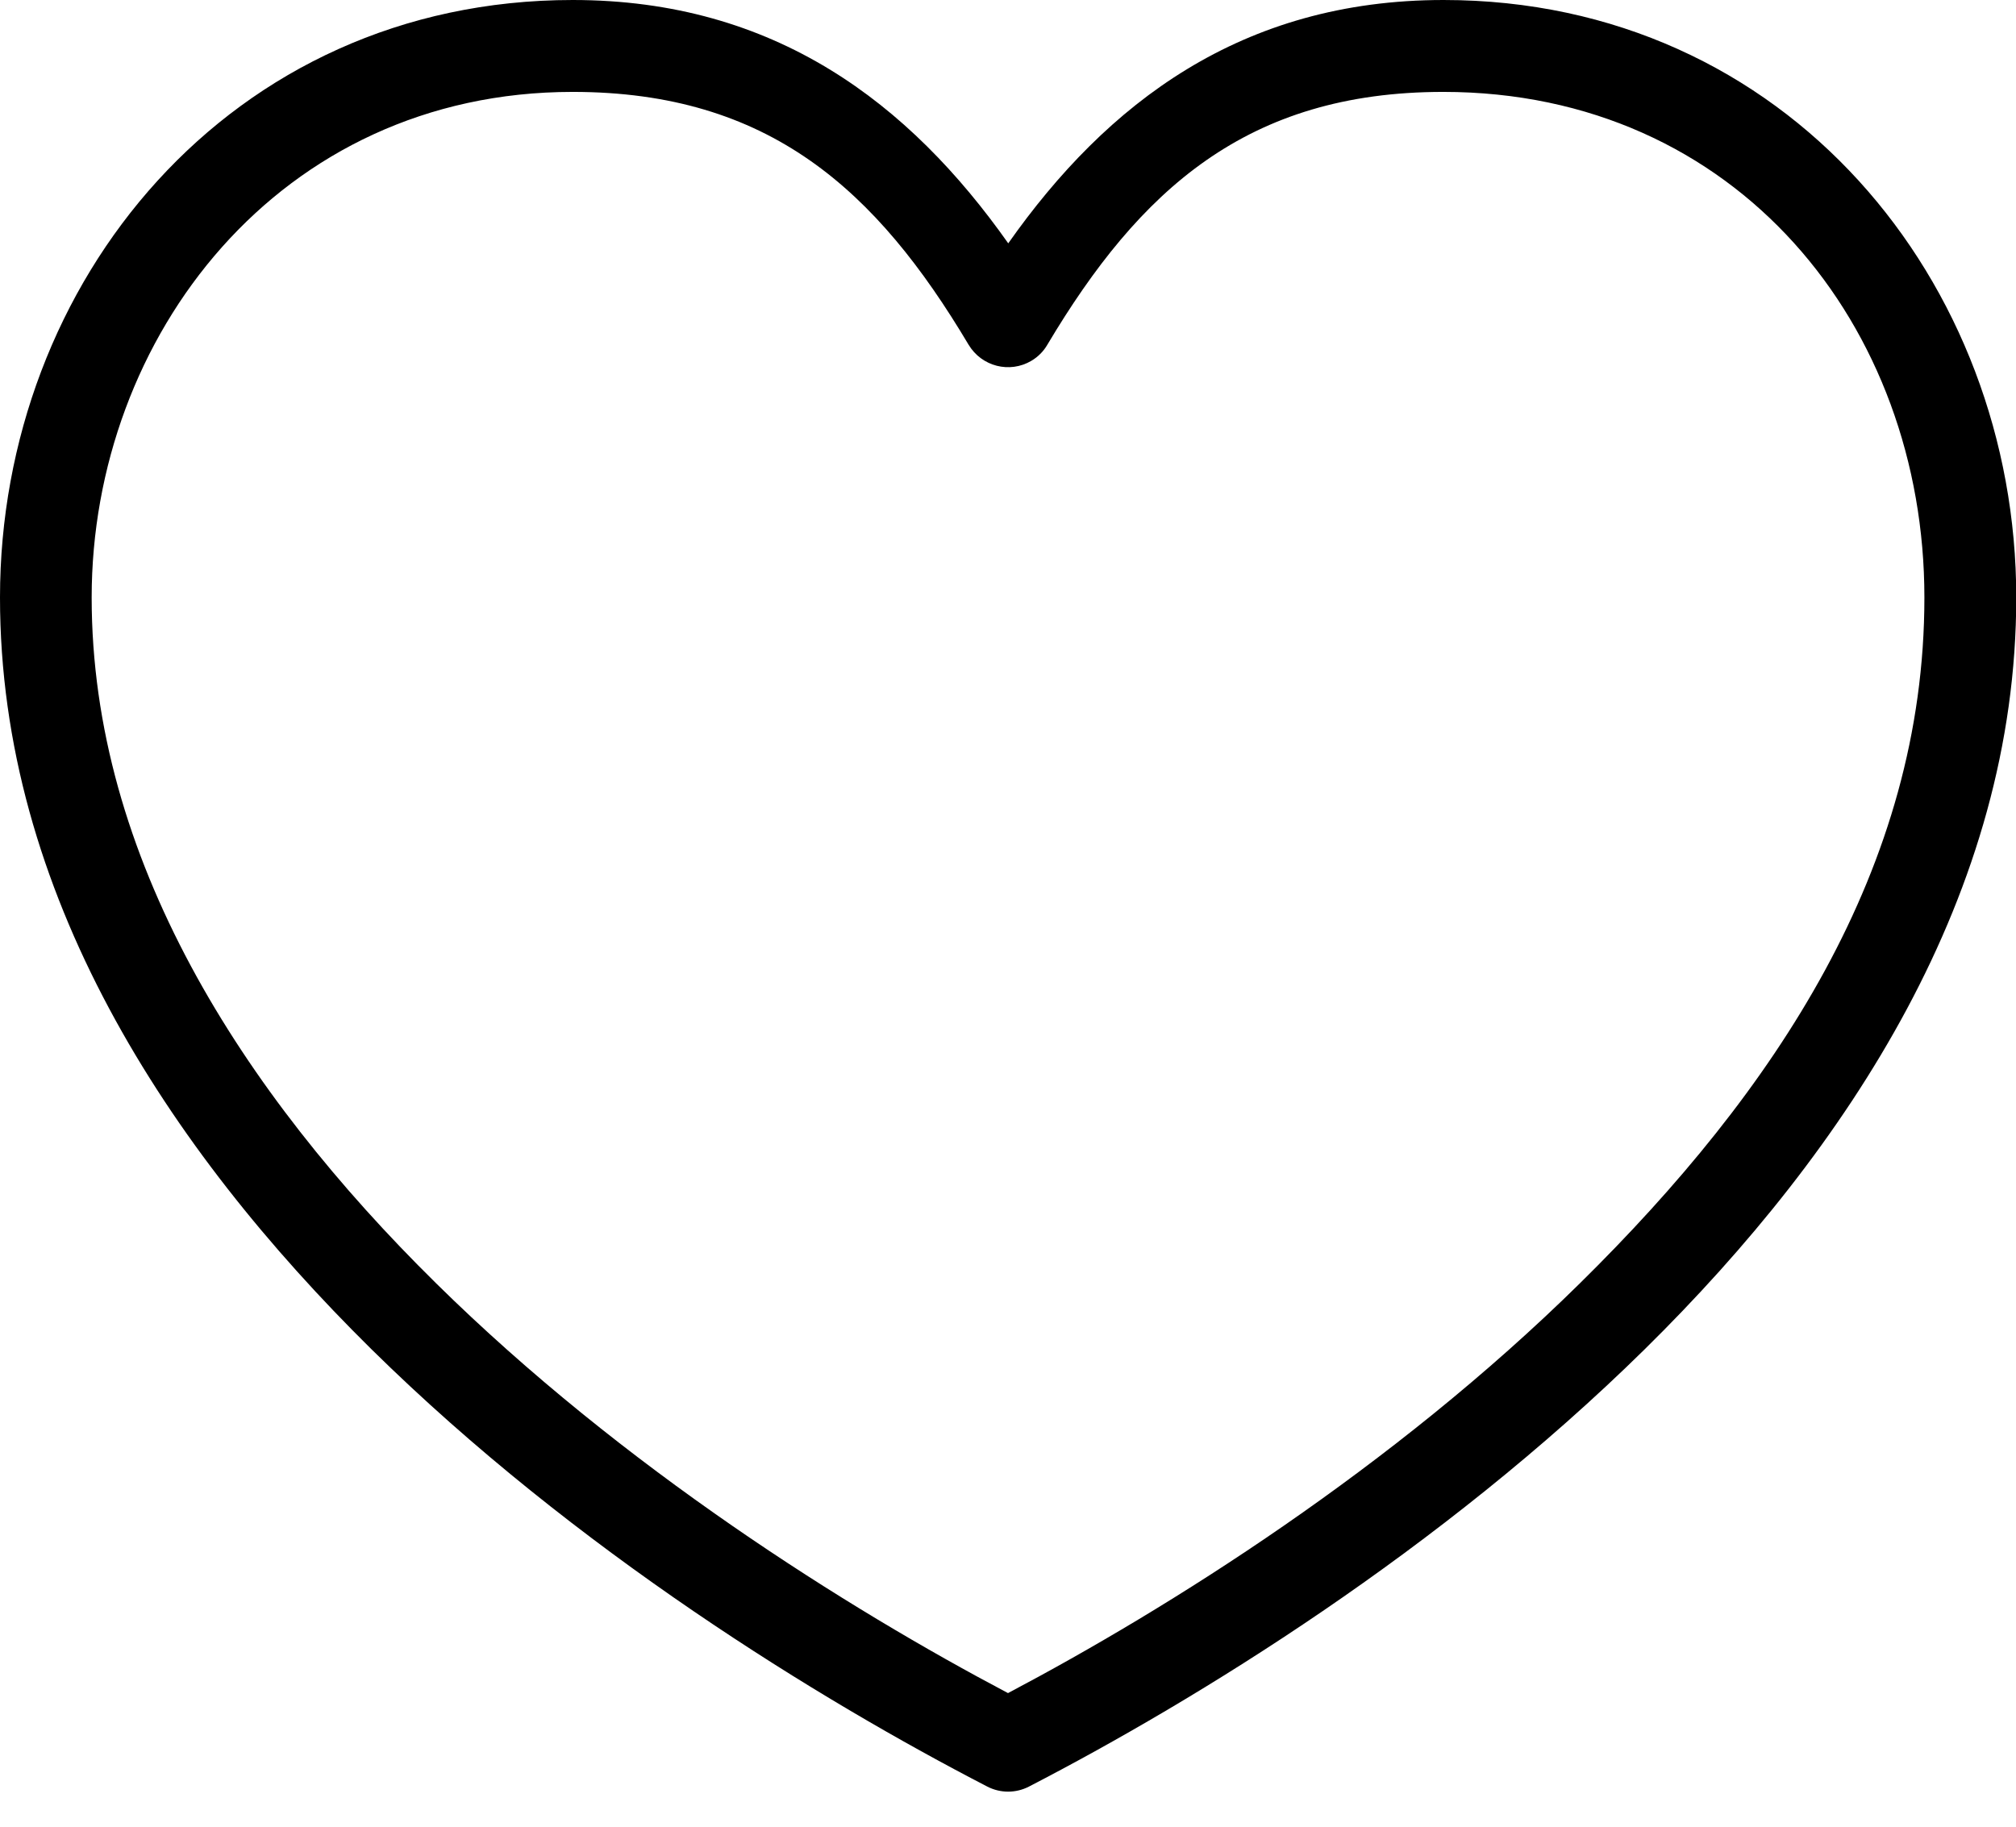
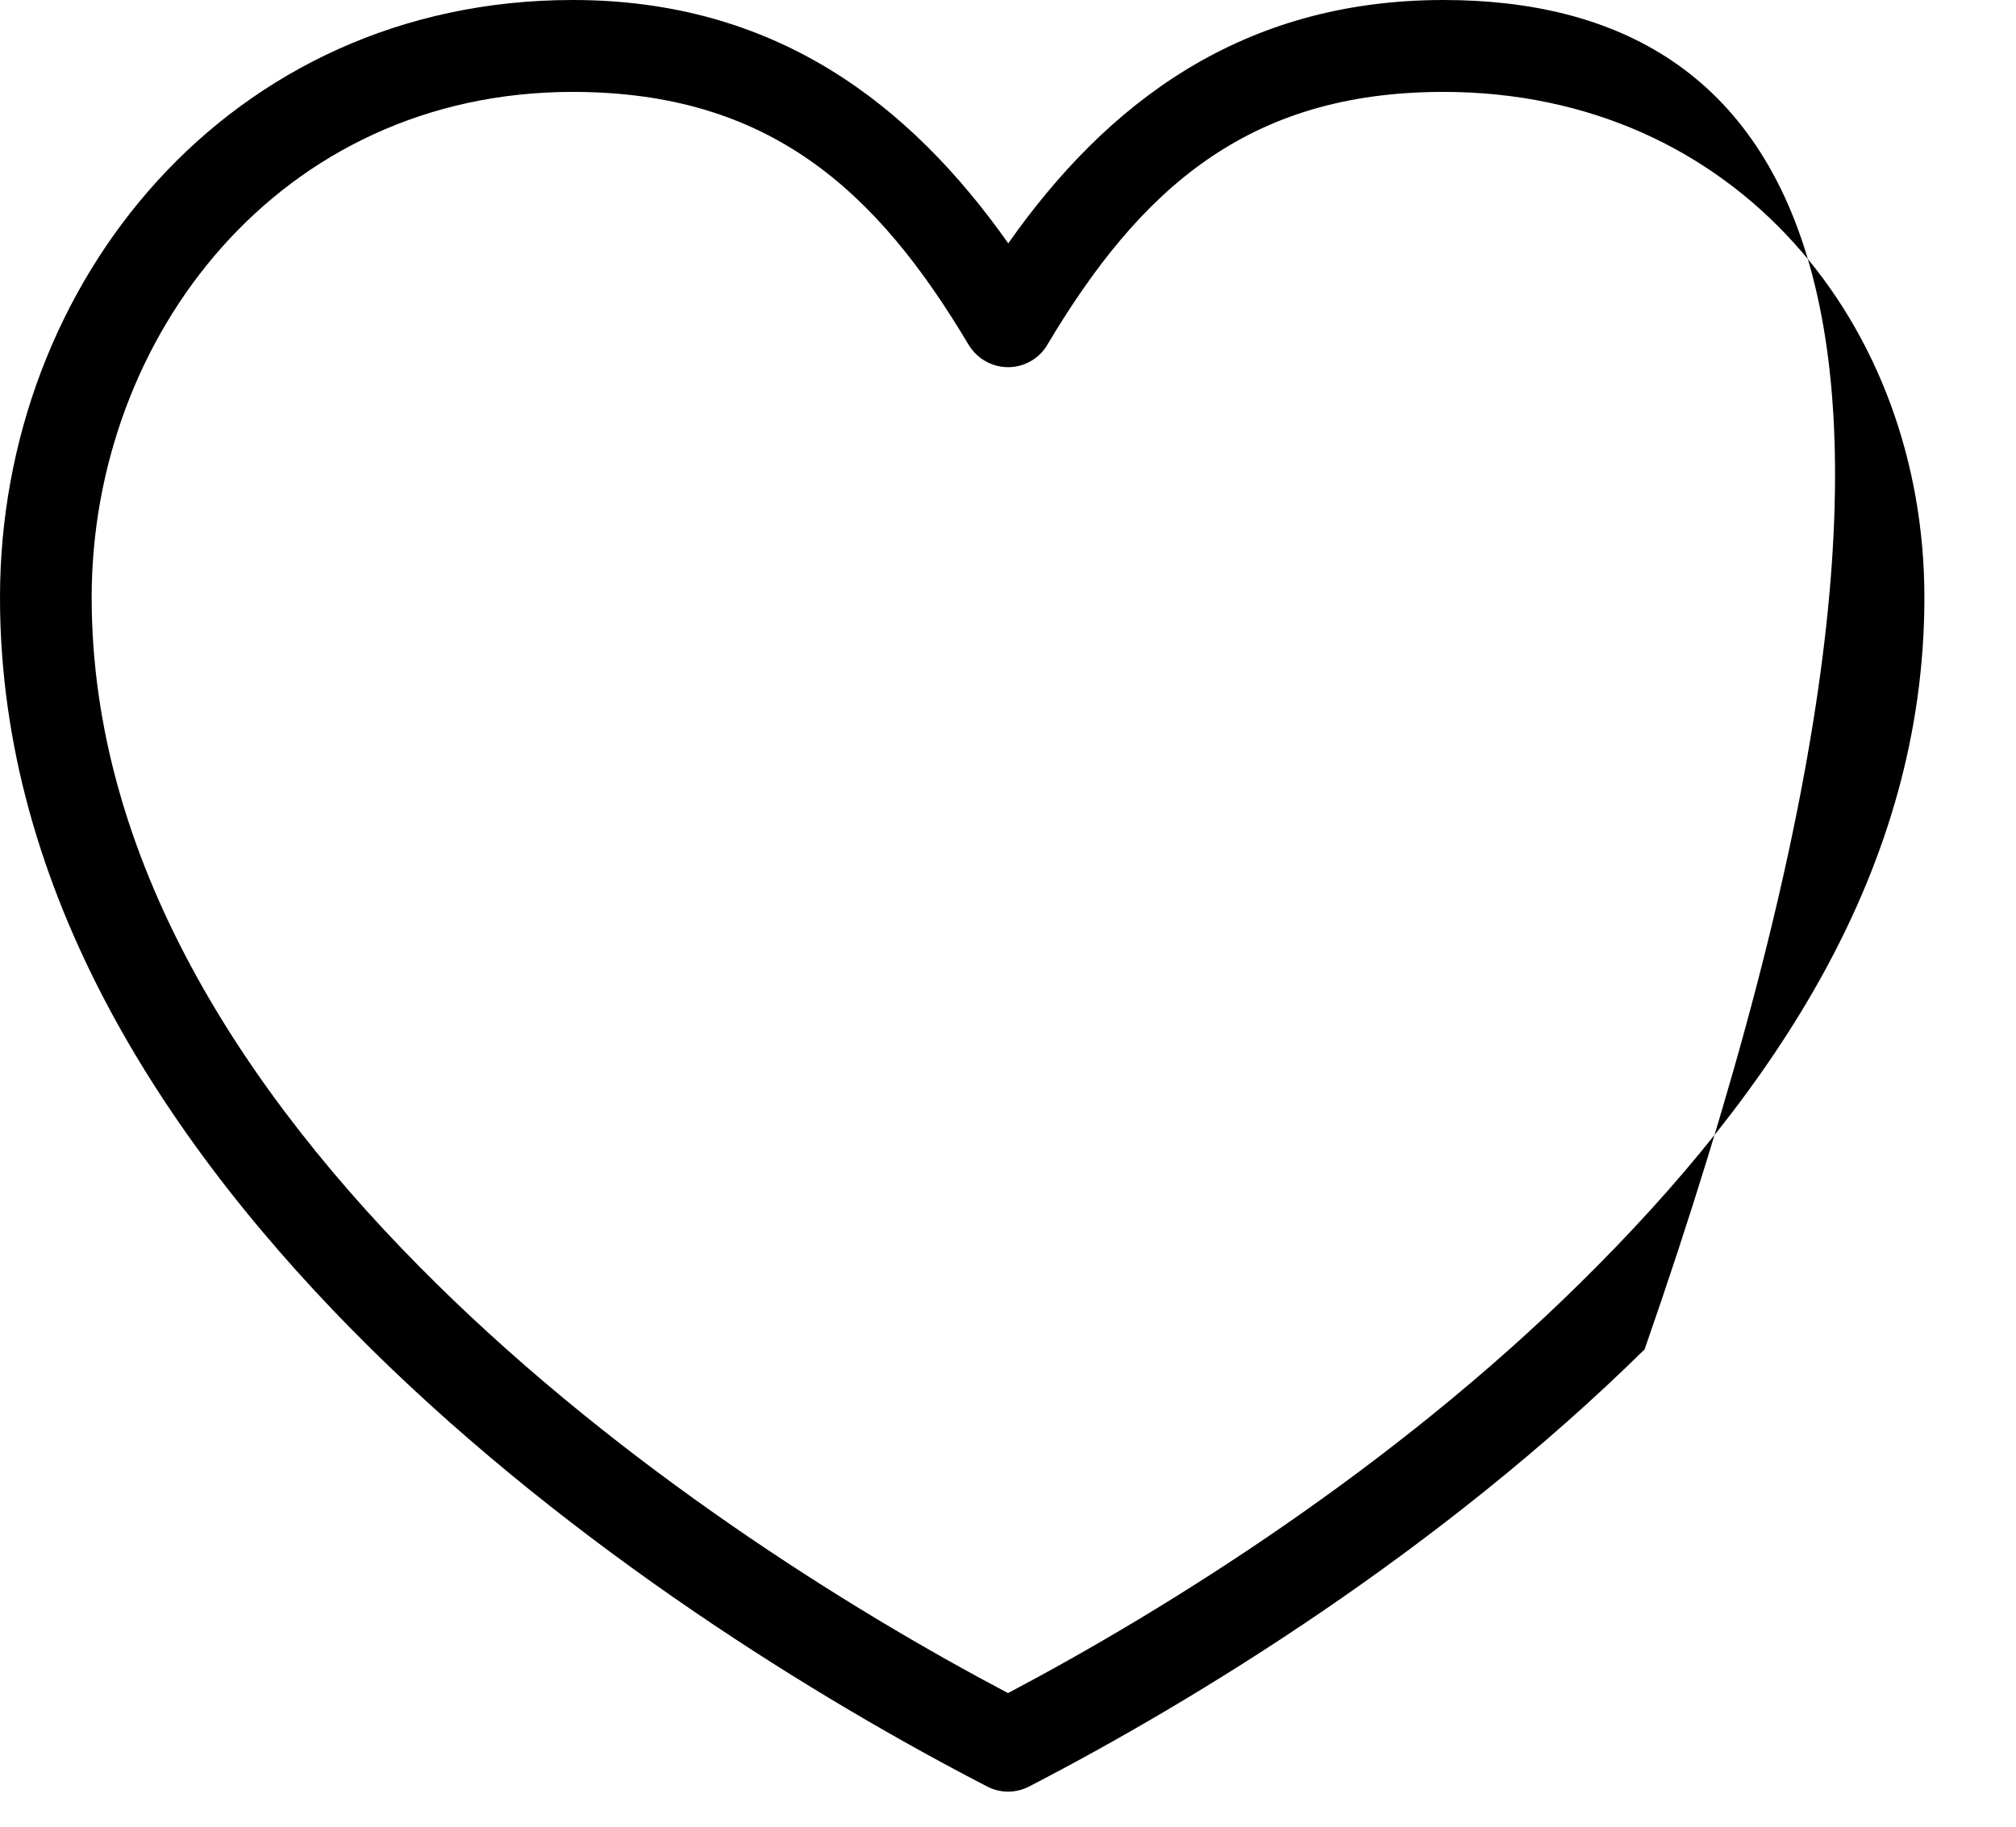
<svg xmlns="http://www.w3.org/2000/svg" width="32" height="29" viewBox="0 0 32 29" fill="none">
-   <path d="M9.091 0C3.64 0 0 4.487 0 9.485C0 14.173 2.655 18.222 5.898 21.422C9.142 24.618 13.014 26.989 15.673 28.364C15.88 28.47 16.124 28.47 16.331 28.364C18.989 26.989 22.858 24.618 26.105 21.422C29.349 18.226 32.004 14.173 32.004 9.485C32.004 4.487 28.364 0 22.913 0C19.702 0 17.567 1.642 16.004 3.863C14.436 1.642 12.302 0 9.091 0ZM9.091 1.459C12.207 1.459 13.913 3.017 15.374 5.472C15.582 5.819 16.026 5.932 16.371 5.728C16.476 5.666 16.564 5.578 16.625 5.472C18.087 3.017 19.793 1.459 22.909 1.459C27.575 1.459 30.546 5.184 30.546 9.485C30.546 13.786 28.167 17.329 25.08 20.371C22.105 23.304 18.549 25.533 16 26.879C13.451 25.533 9.895 23.304 6.92 20.371C3.833 17.329 1.455 13.615 1.455 9.485C1.455 5.355 4.425 1.459 9.091 1.459Z" fill="black" />
+   <path d="M9.091 0C3.64 0 0 4.487 0 9.485C0 14.173 2.655 18.222 5.898 21.422C9.142 24.618 13.014 26.989 15.673 28.364C15.88 28.47 16.124 28.47 16.331 28.364C18.989 26.989 22.858 24.618 26.105 21.422C32.004 4.487 28.364 0 22.913 0C19.702 0 17.567 1.642 16.004 3.863C14.436 1.642 12.302 0 9.091 0ZM9.091 1.459C12.207 1.459 13.913 3.017 15.374 5.472C15.582 5.819 16.026 5.932 16.371 5.728C16.476 5.666 16.564 5.578 16.625 5.472C18.087 3.017 19.793 1.459 22.909 1.459C27.575 1.459 30.546 5.184 30.546 9.485C30.546 13.786 28.167 17.329 25.08 20.371C22.105 23.304 18.549 25.533 16 26.879C13.451 25.533 9.895 23.304 6.92 20.371C3.833 17.329 1.455 13.615 1.455 9.485C1.455 5.355 4.425 1.459 9.091 1.459Z" fill="black" />
</svg>